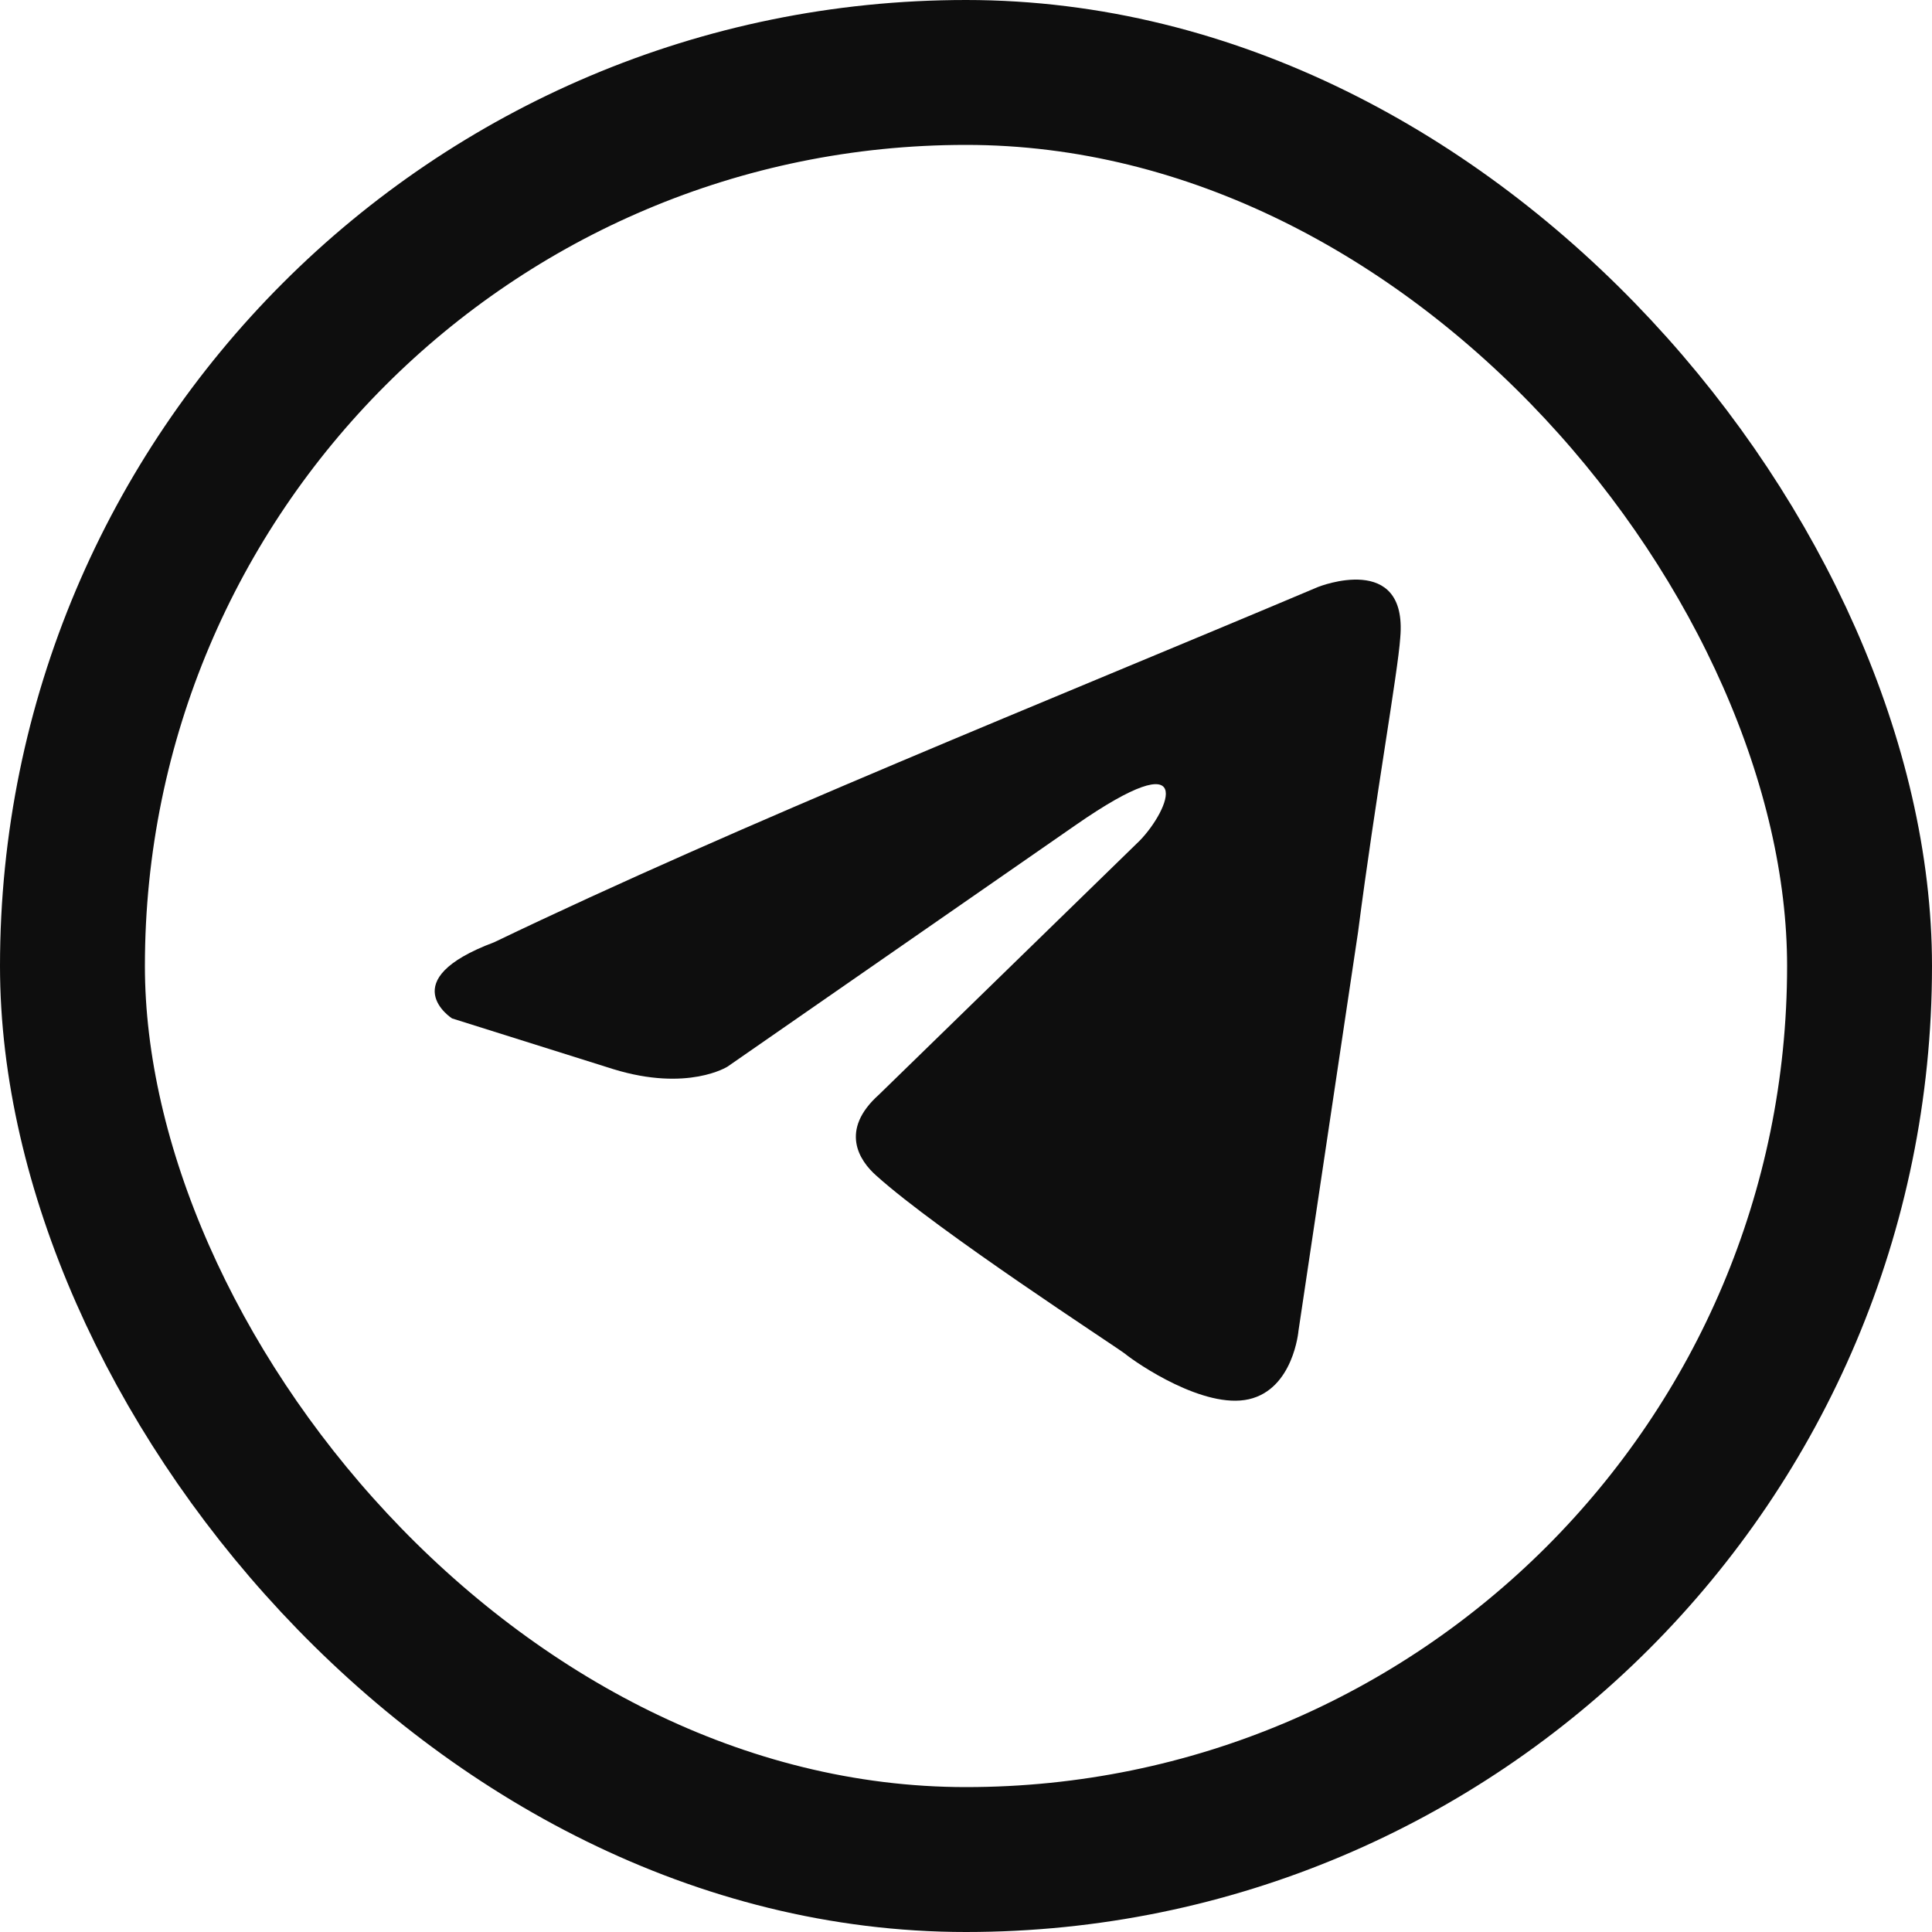
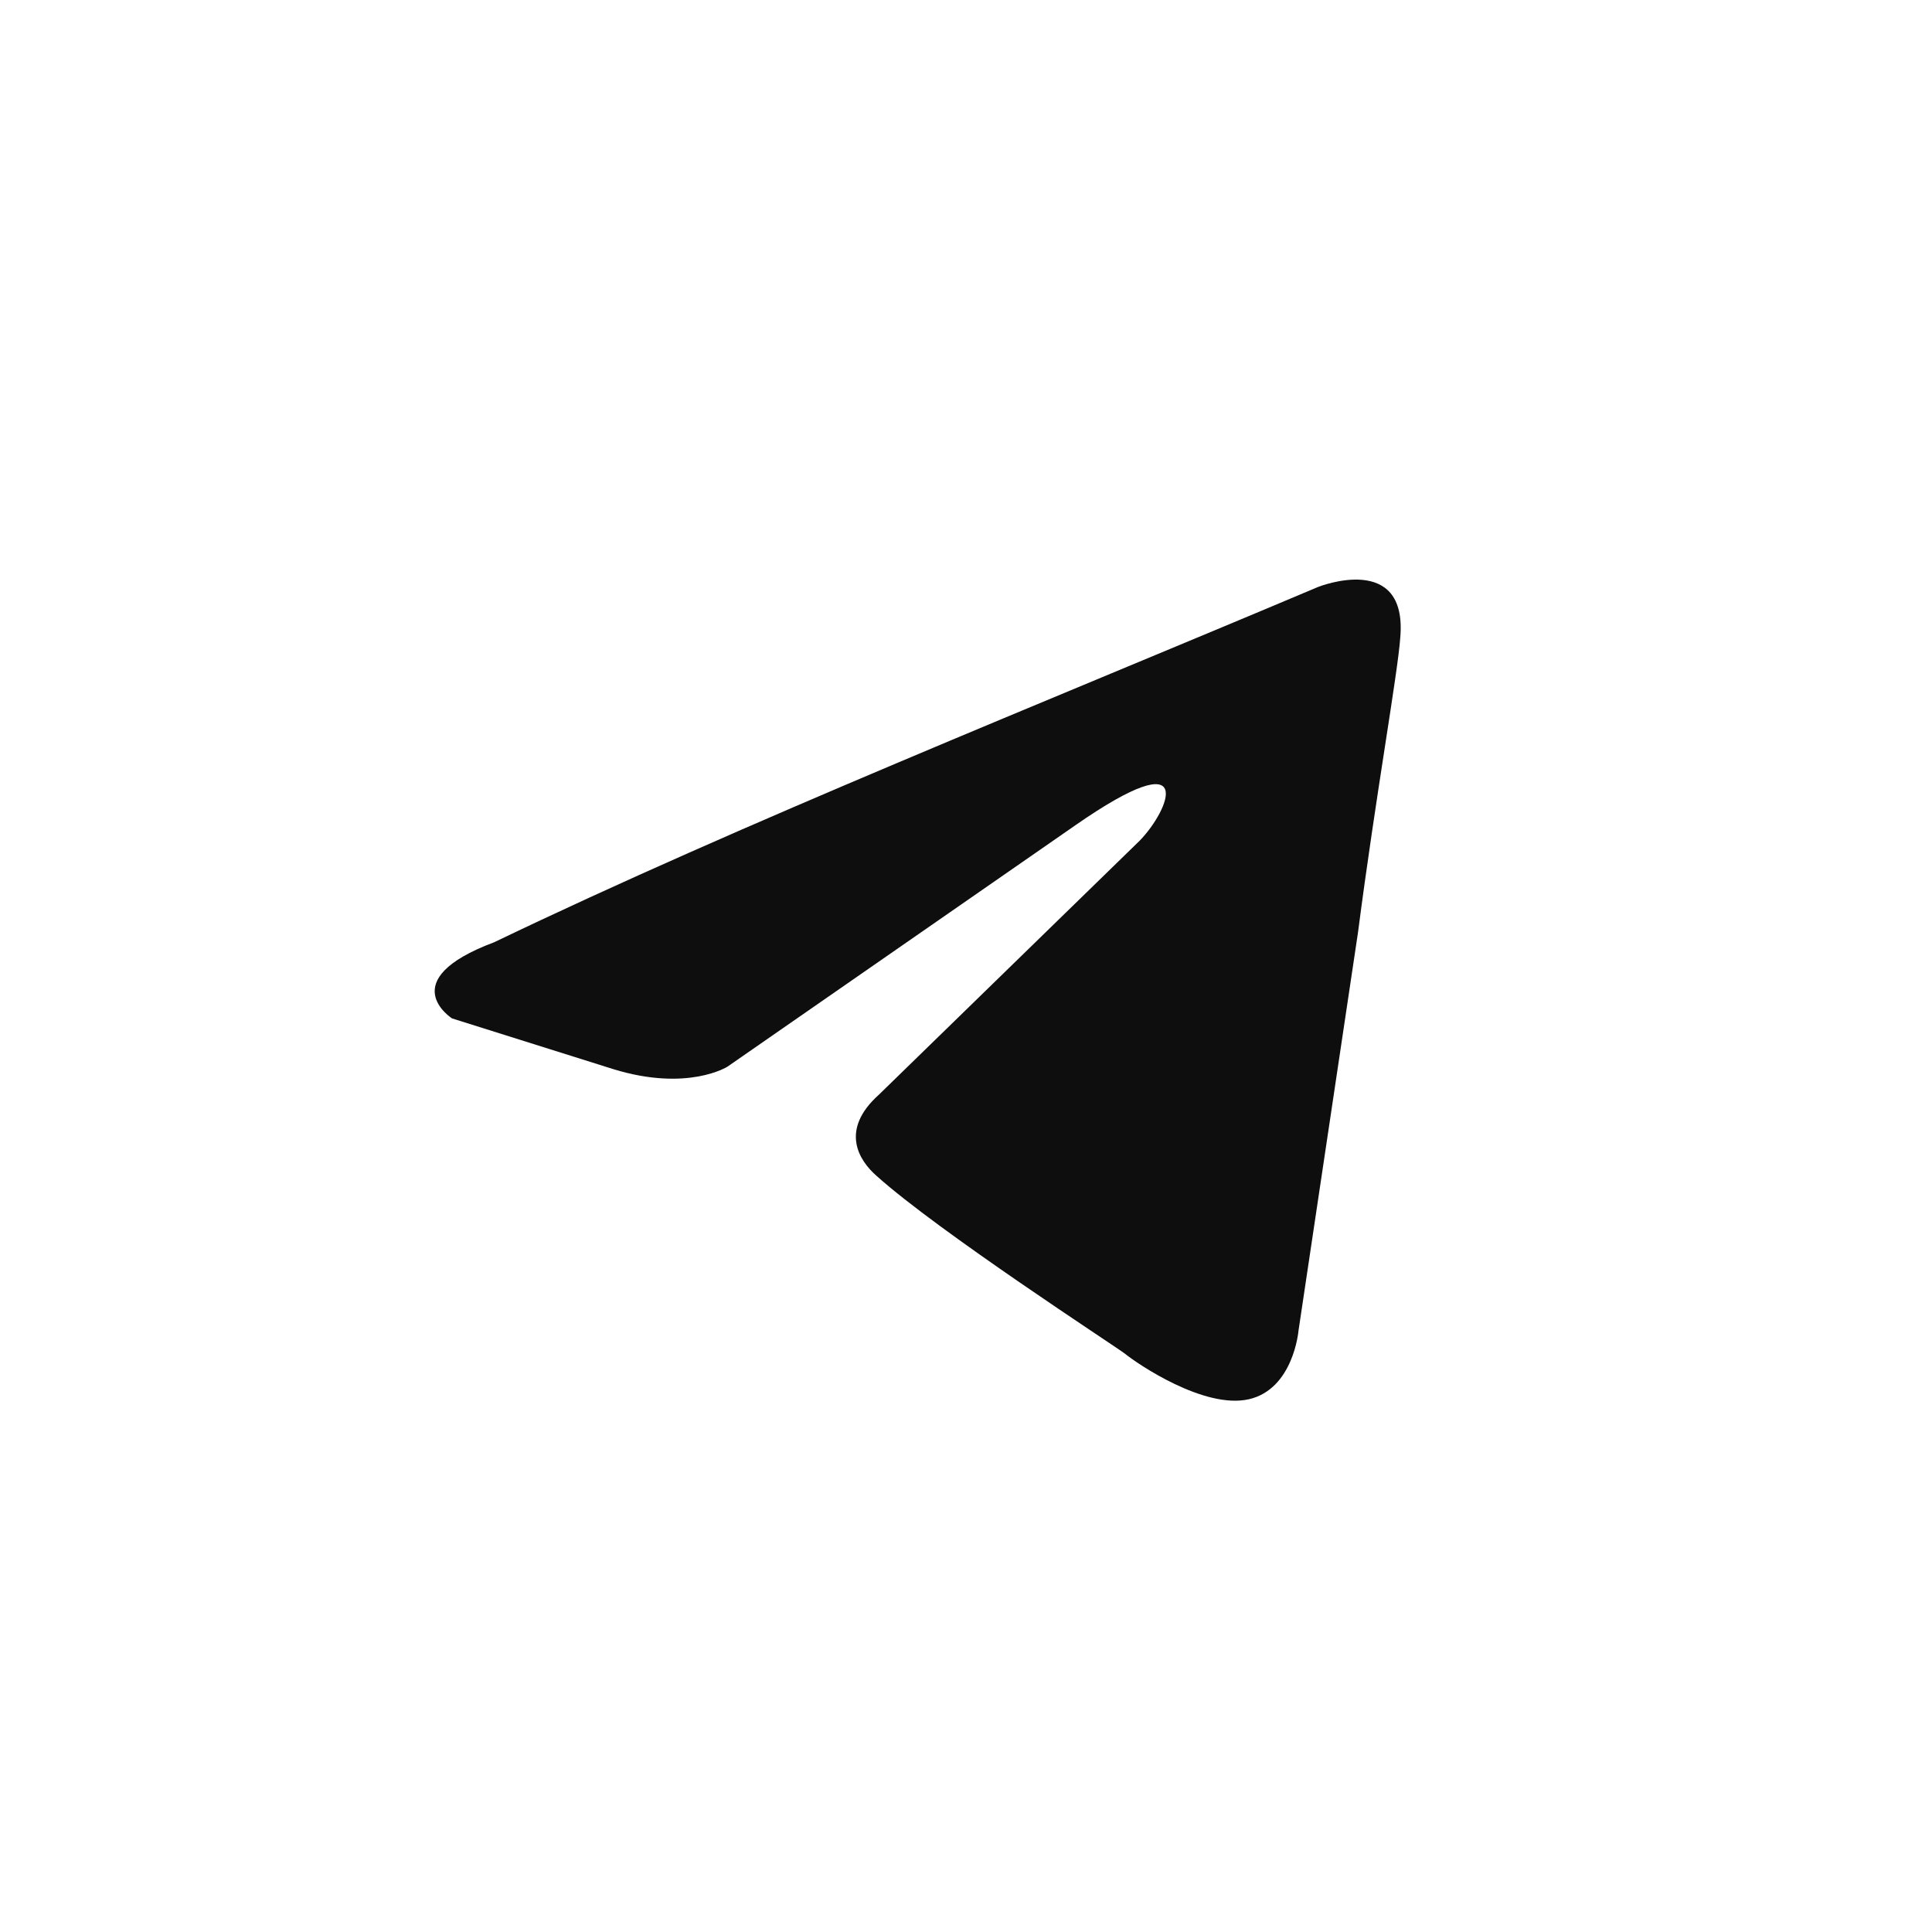
<svg xmlns="http://www.w3.org/2000/svg" width="40" height="40" viewBox="0 0 40 40" fill="none">
-   <rect x="1.5" y="1.5" width="37" height="37" rx="18.5" stroke="#0E0E0E" stroke-width="3" />
  <path d="M27.296 12.15C27.296 12.15 29.146 11.414 28.991 13.201C28.94 13.937 28.477 16.513 28.117 19.298L26.884 27.551C26.884 27.551 26.781 28.759 25.856 28.97C24.931 29.18 23.544 28.234 23.287 28.024C23.081 27.866 19.432 25.5 18.147 24.344C17.787 24.029 17.376 23.398 18.199 22.662L23.595 17.406C24.212 16.775 24.828 15.303 22.259 17.09L15.063 22.083C15.063 22.083 14.241 22.609 12.7 22.136L9.359 21.085C9.359 21.085 8.125 20.297 10.232 19.508C15.372 17.038 21.694 14.515 27.295 12.15" fill="#0E0E0E" />
</svg>